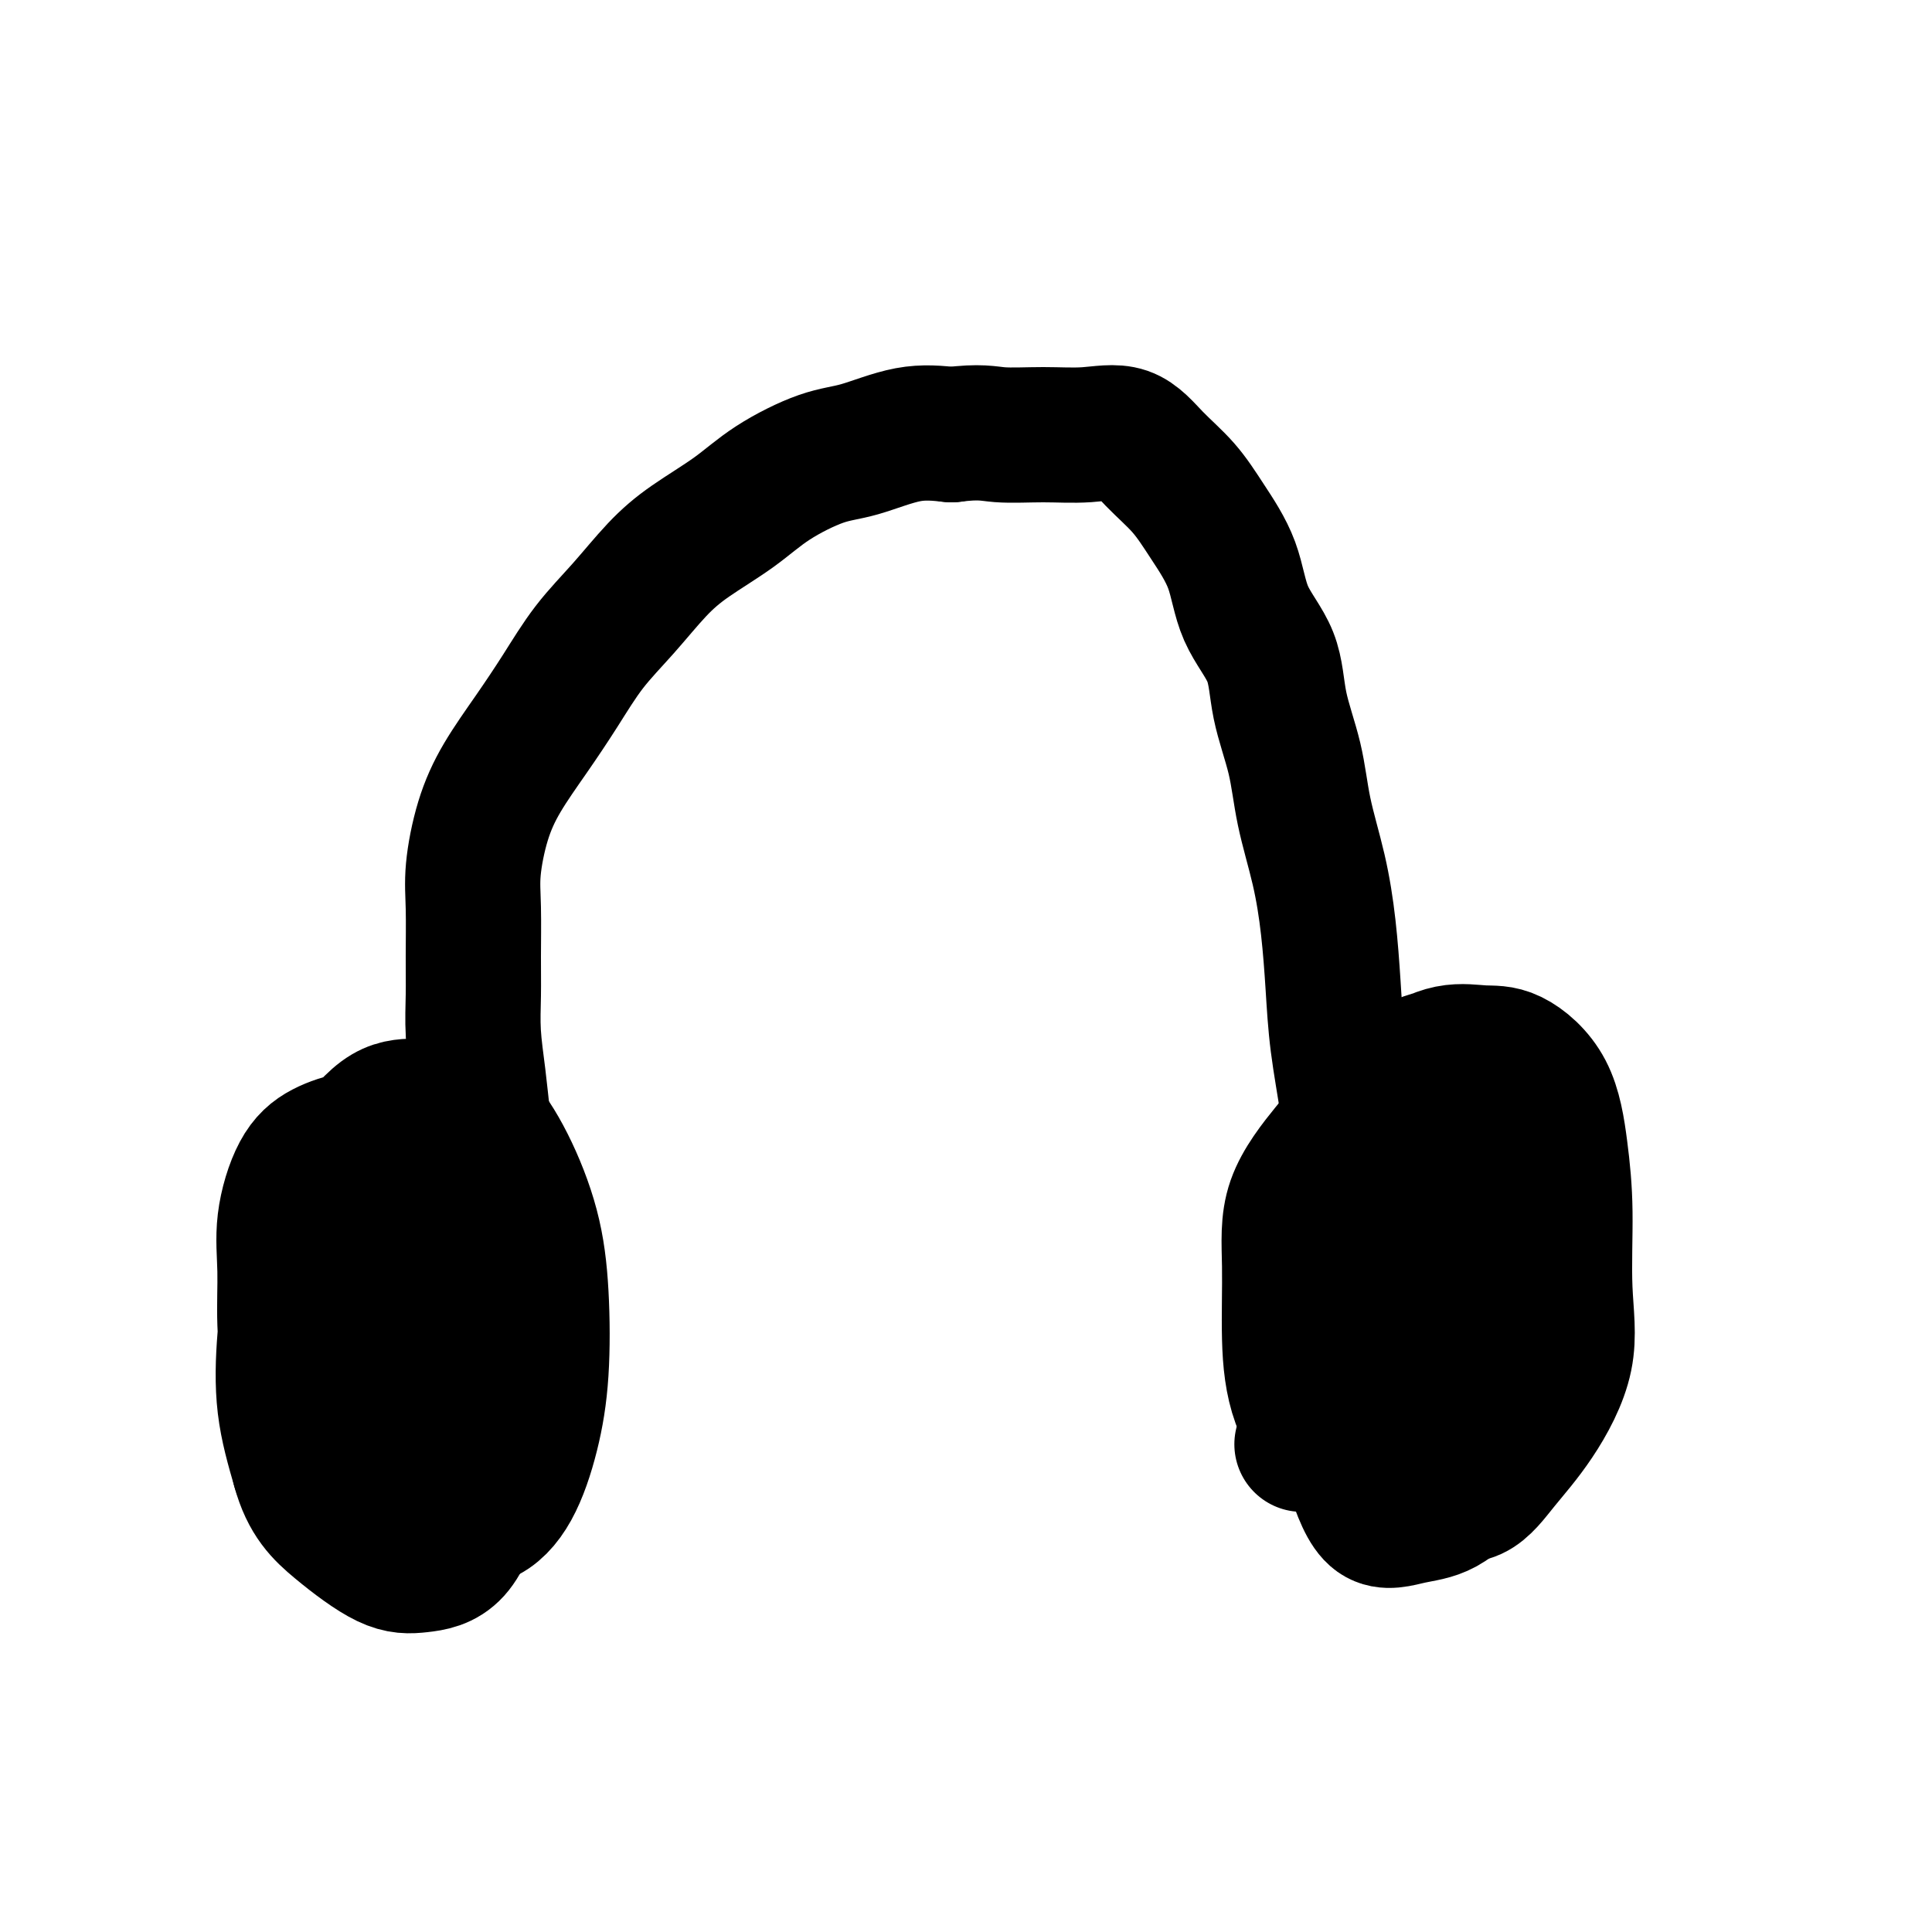
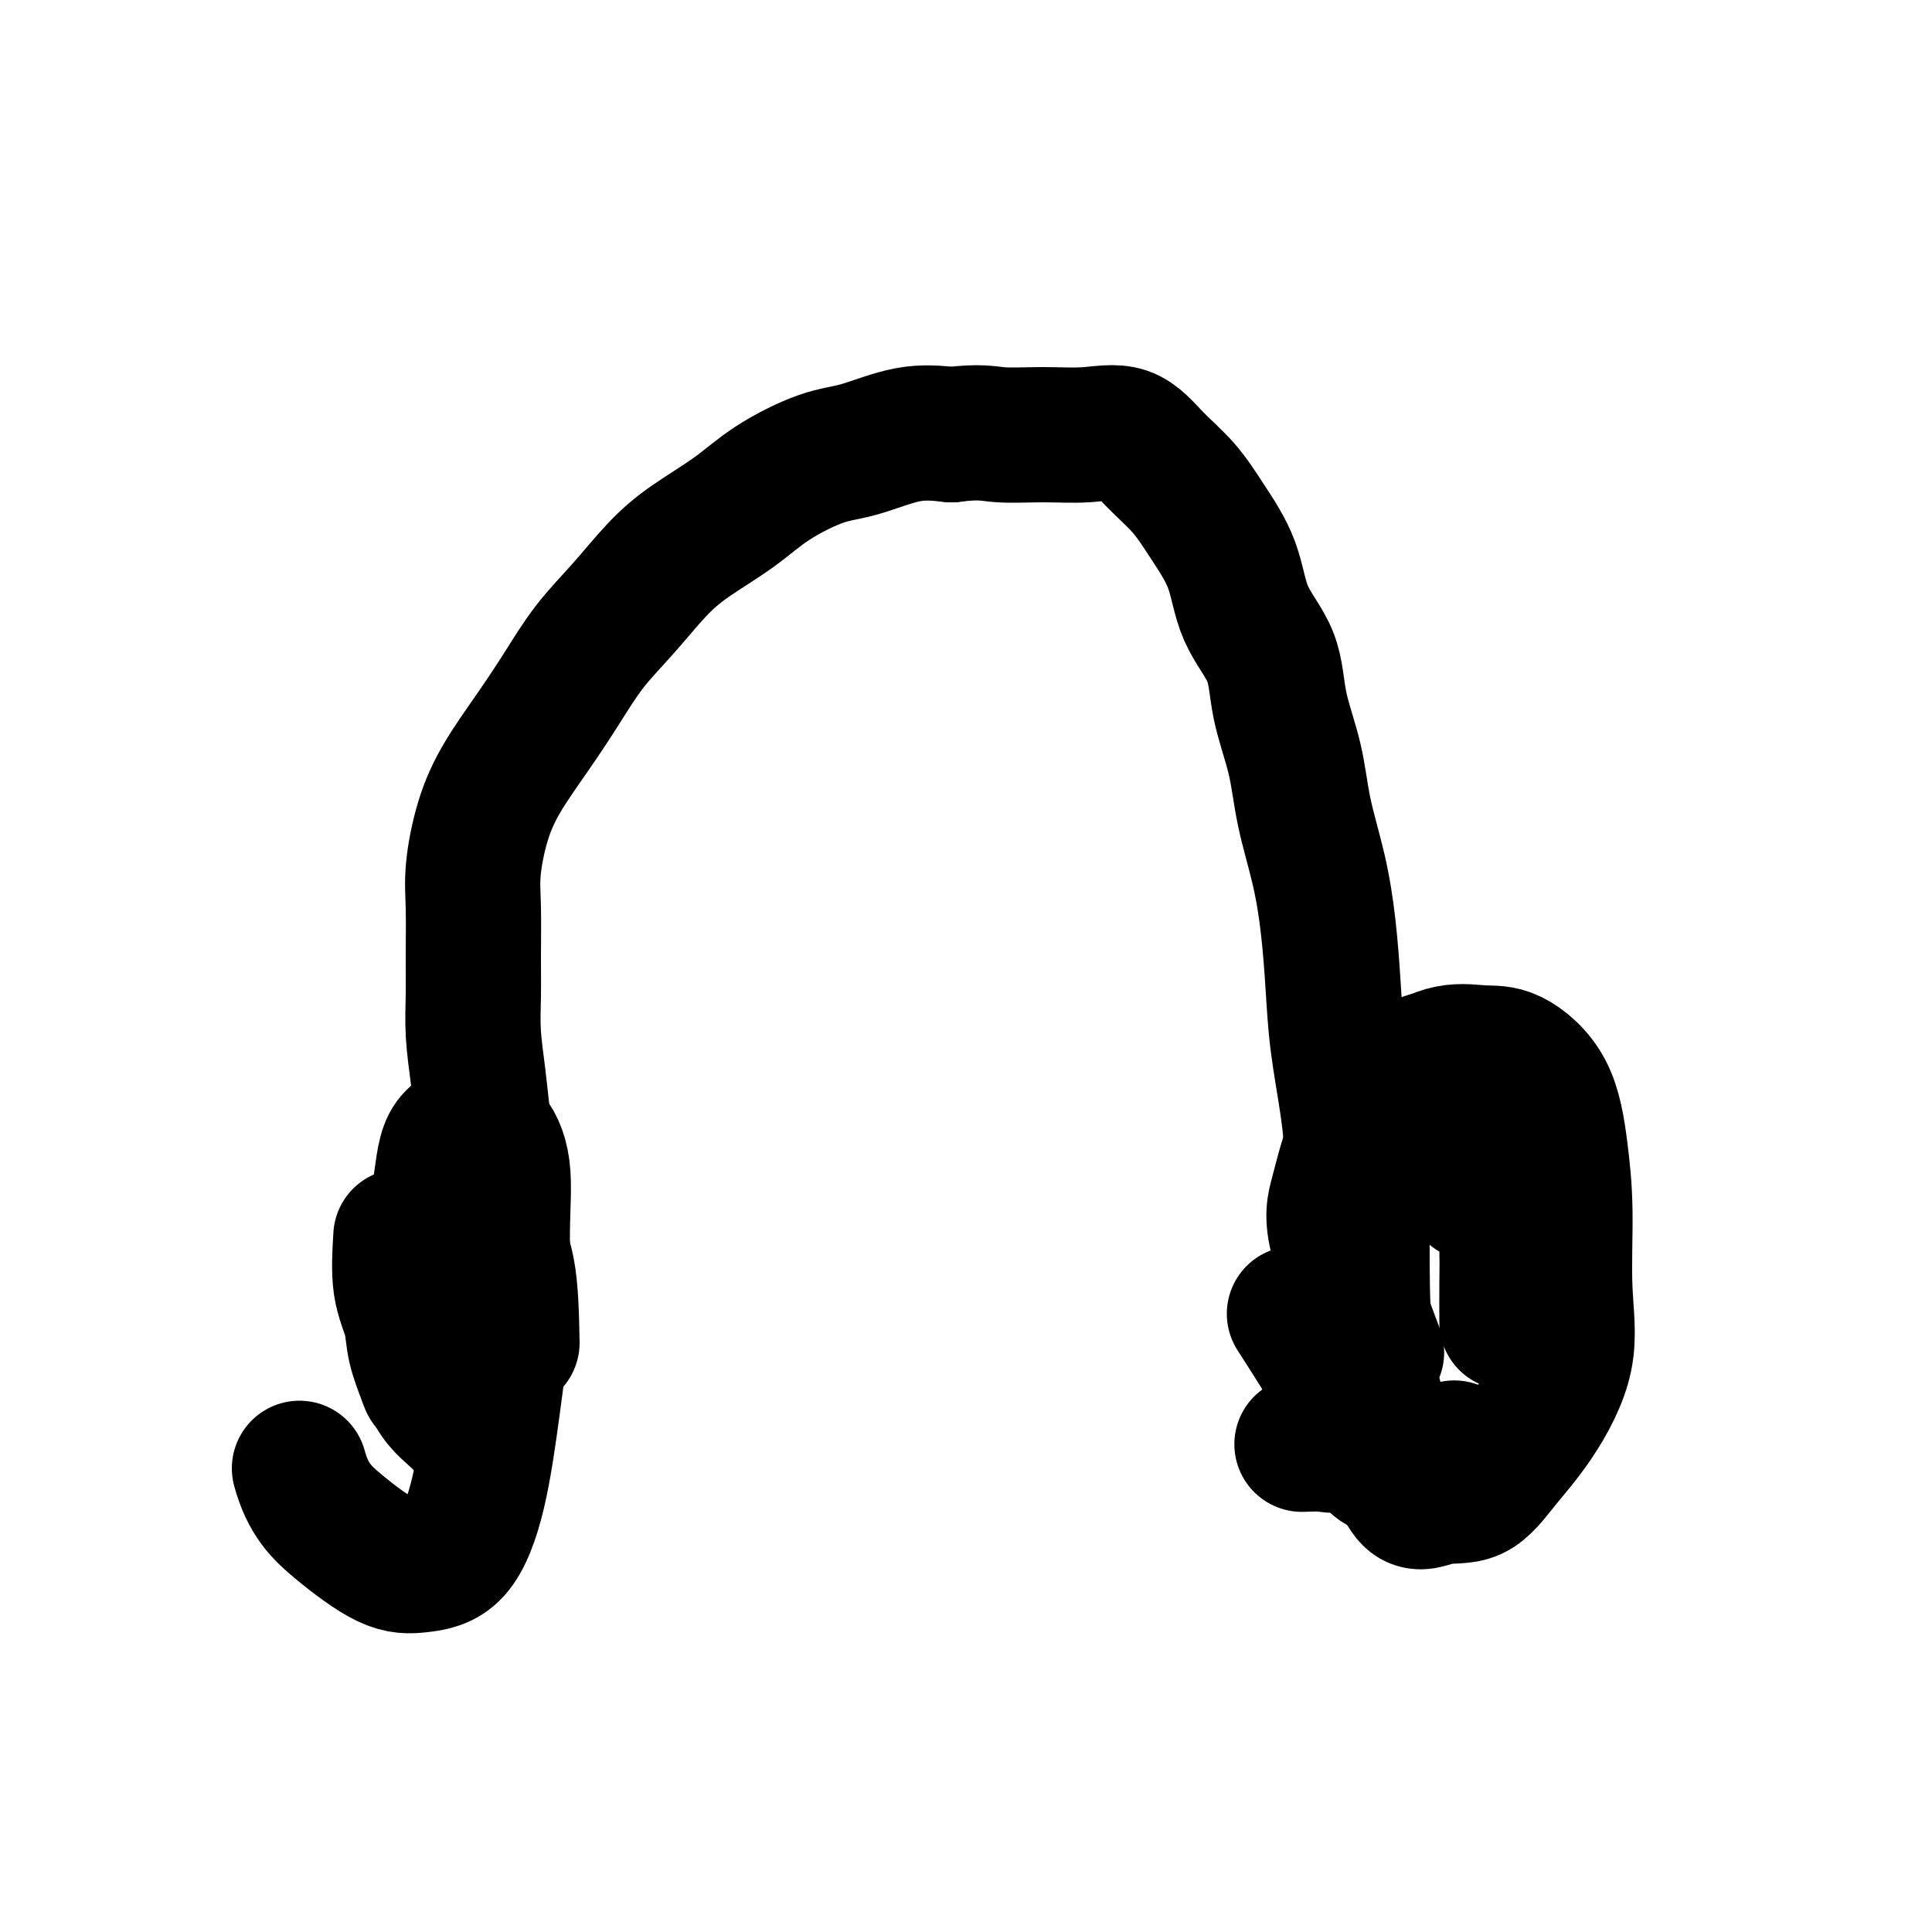
<svg xmlns="http://www.w3.org/2000/svg" viewBox="0 0 400 400" version="1.1">
  <g fill="none" stroke="#000000" stroke-width="28" stroke-linecap="round" stroke-linejoin="round">
    <path d="M106,278c-0.107,-5.475 -0.213,-10.950 -1,-15c-0.787,-4.050 -2.253,-6.674 -3,-10c-0.747,-3.326 -0.775,-7.353 -1,-11c-0.225,-3.647 -0.649,-6.914 -1,-10c-0.351,-3.086 -0.630,-5.990 -1,-9c-0.370,-3.010 -0.833,-6.128 -1,-9c-0.167,-2.872 -0.040,-5.500 0,-8c0.040,-2.500 -0.007,-4.871 0,-8c0.007,-3.129 0.068,-7.015 0,-10c-0.068,-2.985 -0.267,-5.067 0,-8c0.267,-2.933 0.999,-6.715 2,-10c1.001,-3.285 2.271,-6.073 4,-9c1.729,-2.927 3.917,-5.993 6,-9c2.083,-3.007 4.062,-5.954 6,-9c1.938,-3.046 3.836,-6.189 6,-9c2.164,-2.811 4.594,-5.289 7,-8c2.406,-2.711 4.788,-5.654 7,-8c2.212,-2.346 4.253,-4.093 7,-6c2.747,-1.907 6.199,-3.972 9,-6c2.801,-2.028 4.952,-4.019 8,-6c3.048,-1.981 6.992,-3.954 10,-5c3.008,-1.046 5.079,-1.166 8,-2c2.921,-0.834 6.692,-2.381 10,-3c3.308,-0.619 6.154,-0.309 9,0" />
    <path d="M197,90c6.013,-0.769 7.544,-0.192 10,0c2.456,0.192 5.836,-0.002 9,0c3.164,0.002 6.112,0.198 9,0c2.888,-0.198 5.715,-0.791 8,0c2.285,0.791 4.027,2.967 6,5c1.973,2.033 4.178,3.922 6,6c1.822,2.078 3.260,4.343 5,7c1.740,2.657 3.783,5.704 5,9c1.217,3.296 1.609,6.841 3,10c1.391,3.159 3.780,5.932 5,9c1.220,3.068 1.272,6.430 2,10c0.728,3.570 2.132,7.349 3,11c0.868,3.651 1.201,7.173 2,11c0.799,3.827 2.063,7.958 3,12c0.937,4.042 1.548,7.997 2,12c0.452,4.003 0.747,8.056 1,12c0.253,3.944 0.464,7.779 1,12c0.536,4.221 1.397,8.830 2,13c0.603,4.170 0.946,7.903 1,12c0.054,4.097 -0.183,8.560 0,13c0.183,4.440 0.786,8.857 1,13c0.214,4.143 0.040,8.010 0,12c-0.040,3.990 0.055,8.102 0,11c-0.055,2.898 -0.261,4.580 -1,6c-0.739,1.420 -2.013,2.576 -3,3c-0.987,0.424 -1.689,0.114 -3,0c-1.311,-0.114 -3.232,-0.033 -4,0c-0.768,0.033 -0.384,0.016 0,0" />
-     <path d="M95,238c-6.474,-0.855 -12.948,-1.711 -16,-2c-3.052,-0.289 -2.682,-0.013 -3,0c-0.318,0.013 -1.325,-0.238 -3,0c-1.675,0.238 -4.019,0.964 -6,2c-1.981,1.036 -3.600,2.383 -5,5c-1.400,2.617 -2.582,6.504 -3,10c-0.418,3.496 -0.071,6.600 0,10c0.071,3.400 -0.135,7.095 0,11c0.135,3.905 0.610,8.020 2,12c1.390,3.980 3.697,7.827 6,11c2.303,3.173 4.604,5.673 7,8c2.396,2.327 4.886,4.480 8,6c3.114,1.520 6.852,2.407 10,3c3.148,0.593 5.706,0.892 8,0c2.294,-0.892 4.324,-2.973 6,-6c1.676,-3.027 2.999,-6.998 4,-11c1.001,-4.002 1.679,-8.034 2,-13c0.321,-4.966 0.283,-10.865 0,-16c-0.283,-5.135 -0.811,-9.506 -2,-14c-1.189,-4.494 -3.038,-9.113 -5,-13c-1.962,-3.887 -4.035,-7.043 -6,-9c-1.965,-1.957 -3.820,-2.715 -6,-3c-2.180,-0.285 -4.685,-0.099 -7,0c-2.315,0.099 -4.442,0.109 -7,2c-2.558,1.891 -5.549,5.662 -8,9c-2.451,3.338 -4.361,6.242 -6,10c-1.639,3.758 -3.006,8.368 -4,13c-0.994,4.632 -1.614,9.286 -2,14c-0.386,4.714 -0.539,9.490 0,14c0.539,4.510 1.769,8.755 3,13" />
    <path d="M62,304c1.758,6.490 4.652,9.214 8,12c3.348,2.786 7.151,5.634 10,7c2.849,1.366 4.743,1.252 7,1c2.257,-0.252 4.877,-0.641 7,-3c2.123,-2.359 3.748,-6.687 5,-12c1.252,-5.313 2.131,-11.609 3,-18c0.869,-6.391 1.728,-12.875 2,-19c0.272,-6.125 -0.043,-11.891 0,-17c0.043,-5.109 0.443,-9.561 0,-13c-0.443,-3.439 -1.728,-5.865 -3,-7c-1.272,-1.135 -2.531,-0.980 -3,-1c-0.469,-0.020 -0.149,-0.214 -1,0c-0.851,0.214 -2.873,0.835 -4,3c-1.127,2.165 -1.357,5.875 -2,10c-0.643,4.125 -1.697,8.667 -2,13c-0.303,4.333 0.145,8.459 0,13c-0.145,4.541 -0.882,9.498 0,13c0.882,3.502 3.385,5.548 5,7c1.615,1.452 2.342,2.309 3,3c0.658,0.691 1.245,1.214 2,0c0.755,-1.214 1.677,-4.167 2,-8c0.323,-3.833 0.048,-8.547 0,-13c-0.048,-4.453 0.131,-8.646 0,-12c-0.131,-3.354 -0.571,-5.868 -1,-8c-0.429,-2.132 -0.846,-3.882 -1,-4c-0.154,-0.118 -0.044,1.395 0,2c0.044,0.605 0.022,0.303 0,0" />
    <path d="M83,256c-0.211,3.570 -0.423,7.141 0,10c0.423,2.859 1.480,5.007 2,7c0.520,1.993 0.503,3.831 1,6c0.497,2.169 1.508,4.668 2,6c0.492,1.332 0.464,1.496 1,2c0.536,0.504 1.636,1.346 2,0c0.364,-1.346 -0.008,-4.882 0,-8c0.008,-3.118 0.394,-5.819 0,-8c-0.394,-2.181 -1.570,-3.842 -2,-5c-0.430,-1.158 -0.116,-1.812 0,-1c0.116,0.812 0.033,3.089 0,4c-0.033,0.911 -0.017,0.455 0,0" />
    <path d="M285,280c-3.319,-8.840 -6.639,-17.680 -8,-23c-1.361,-5.320 -0.765,-7.122 0,-10c0.765,-2.878 1.698,-6.834 3,-10c1.302,-3.166 2.974,-5.543 5,-8c2.026,-2.457 4.405,-4.995 7,-7c2.595,-2.005 5.406,-3.476 8,-4c2.594,-0.524 4.972,-0.102 7,0c2.028,0.102 3.705,-0.117 6,1c2.295,1.117 5.208,3.569 7,7c1.792,3.431 2.463,7.839 3,12c0.537,4.161 0.938,8.074 1,13c0.062,4.926 -0.217,10.865 0,16c0.217,5.135 0.930,9.465 0,14c-0.930,4.535 -3.504,9.276 -6,13c-2.496,3.724 -4.915,6.430 -7,9c-2.085,2.570 -3.837,5.006 -6,6c-2.163,0.994 -4.737,0.548 -7,1c-2.263,0.452 -4.214,1.801 -6,0c-1.786,-1.801 -3.407,-6.751 -5,-12c-1.593,-5.249 -3.158,-10.798 -4,-17c-0.842,-6.202 -0.962,-13.057 -1,-19c-0.038,-5.943 0.008,-10.974 0,-16c-0.008,-5.026 -0.068,-10.048 1,-14c1.068,-3.952 3.263,-6.835 6,-9c2.737,-2.165 6.015,-3.610 8,-4c1.985,-0.390 2.676,0.277 4,0c1.324,-0.277 3.279,-1.498 5,0c1.721,1.498 3.206,5.714 4,10c0.794,4.286 0.897,8.643 1,13" />
-     <path d="M311,242c0.999,6.742 0.997,12.097 1,18c0.003,5.903 0.012,12.354 0,18c-0.012,5.646 -0.046,10.486 -1,15c-0.954,4.514 -2.827,8.702 -5,12c-2.173,3.298 -4.646,5.708 -7,7c-2.354,1.292 -4.588,1.468 -7,2c-2.412,0.532 -5.003,1.421 -7,0c-1.997,-1.421 -3.399,-5.153 -5,-10c-1.601,-4.847 -3.399,-10.808 -4,-17c-0.601,-6.192 -0.004,-12.613 0,-19c0.004,-6.387 -0.585,-12.739 0,-18c0.585,-5.261 2.346,-9.432 4,-13c1.654,-3.568 3.202,-6.532 5,-9c1.798,-2.468 3.845,-4.440 6,-5c2.155,-0.560 4.419,0.292 6,0c1.581,-0.292 2.479,-1.729 3,0c0.521,1.729 0.664,6.625 1,11c0.336,4.375 0.864,8.231 1,13c0.136,4.769 -0.122,10.453 0,16c0.122,5.547 0.622,10.957 0,15c-0.622,4.043 -2.365,6.719 -5,10c-2.635,3.281 -6.160,7.165 -9,9c-2.840,1.835 -4.995,1.620 -7,2c-2.005,0.380 -3.860,1.356 -6,0c-2.140,-1.356 -4.566,-5.043 -6,-9c-1.434,-3.957 -1.877,-8.184 -2,-13c-0.123,-4.816 0.075,-10.221 0,-15c-0.075,-4.779 -0.422,-8.930 1,-13c1.422,-4.070 4.614,-8.057 7,-11c2.386,-2.943 3.968,-4.841 6,-6c2.032,-1.159 4.516,-1.580 7,-2" />
-     <path d="M288,230c2.868,-1.184 3.539,-0.145 5,0c1.461,0.145 3.713,-0.603 5,0c1.287,0.603 1.611,2.558 2,6c0.389,3.442 0.844,8.370 1,14c0.156,5.630 0.013,11.963 0,18c-0.013,6.037 0.104,11.780 0,16c-0.104,4.220 -0.431,6.917 -1,10c-0.569,3.083 -1.382,6.552 -3,8c-1.618,1.448 -4.041,0.876 -6,1c-1.959,0.124 -3.453,0.946 -5,-1c-1.547,-1.946 -3.147,-6.658 -4,-12c-0.853,-5.342 -0.958,-11.313 -1,-17c-0.042,-5.687 -0.021,-11.089 0,-16c0.021,-4.911 0.041,-9.330 2,-13c1.959,-3.670 5.859,-6.589 9,-9c3.141,-2.411 5.525,-4.312 8,-5c2.475,-0.688 5.041,-0.163 7,0c1.959,0.163 3.312,-0.037 5,0c1.688,0.037 3.713,0.311 5,2c1.287,1.689 1.836,4.794 2,8c0.164,3.206 -0.059,6.514 0,11c0.059,4.486 0.399,10.149 0,14c-0.399,3.851 -1.536,5.889 -3,8c-1.464,2.111 -3.254,4.293 -5,5c-1.746,0.707 -3.449,-0.063 -5,0c-1.551,0.063 -2.951,0.959 -4,0c-1.049,-0.959 -1.748,-3.774 -2,-7c-0.252,-3.226 -0.057,-6.865 0,-10c0.057,-3.135 -0.023,-5.767 0,-8c0.023,-2.233 0.149,-4.067 1,-5c0.851,-0.933 2.425,-0.967 4,-1" />
    <path d="M305,247c1.132,-0.213 1.964,-0.245 3,0c1.036,0.245 2.278,0.767 3,3c0.722,2.233 0.926,6.176 1,9c0.074,2.824 0.020,4.530 0,7c-0.020,2.470 -0.006,5.706 0,7c0.006,1.294 0.003,0.647 0,0" />
    <path d="M268,272c3.359,5.235 6.717,10.470 8,13c1.283,2.530 0.489,2.355 0,3c-0.489,0.645 -0.675,2.111 0,3c0.675,0.889 2.211,1.201 3,2c0.789,0.799 0.832,2.083 1,3c0.168,0.917 0.463,1.465 1,2c0.537,0.535 1.317,1.058 2,2c0.683,0.942 1.269,2.305 2,3c0.731,0.695 1.608,0.723 2,1c0.392,0.277 0.300,0.803 1,1c0.700,0.197 2.190,0.063 3,0c0.810,-0.063 0.938,-0.057 2,0c1.062,0.057 3.059,0.166 4,0c0.941,-0.166 0.827,-0.605 1,-1c0.173,-0.395 0.634,-0.745 1,-1c0.366,-0.255 0.637,-0.415 1,-1c0.363,-0.585 0.818,-1.596 1,-2c0.182,-0.404 0.091,-0.202 0,0" />
  </g>
</svg>